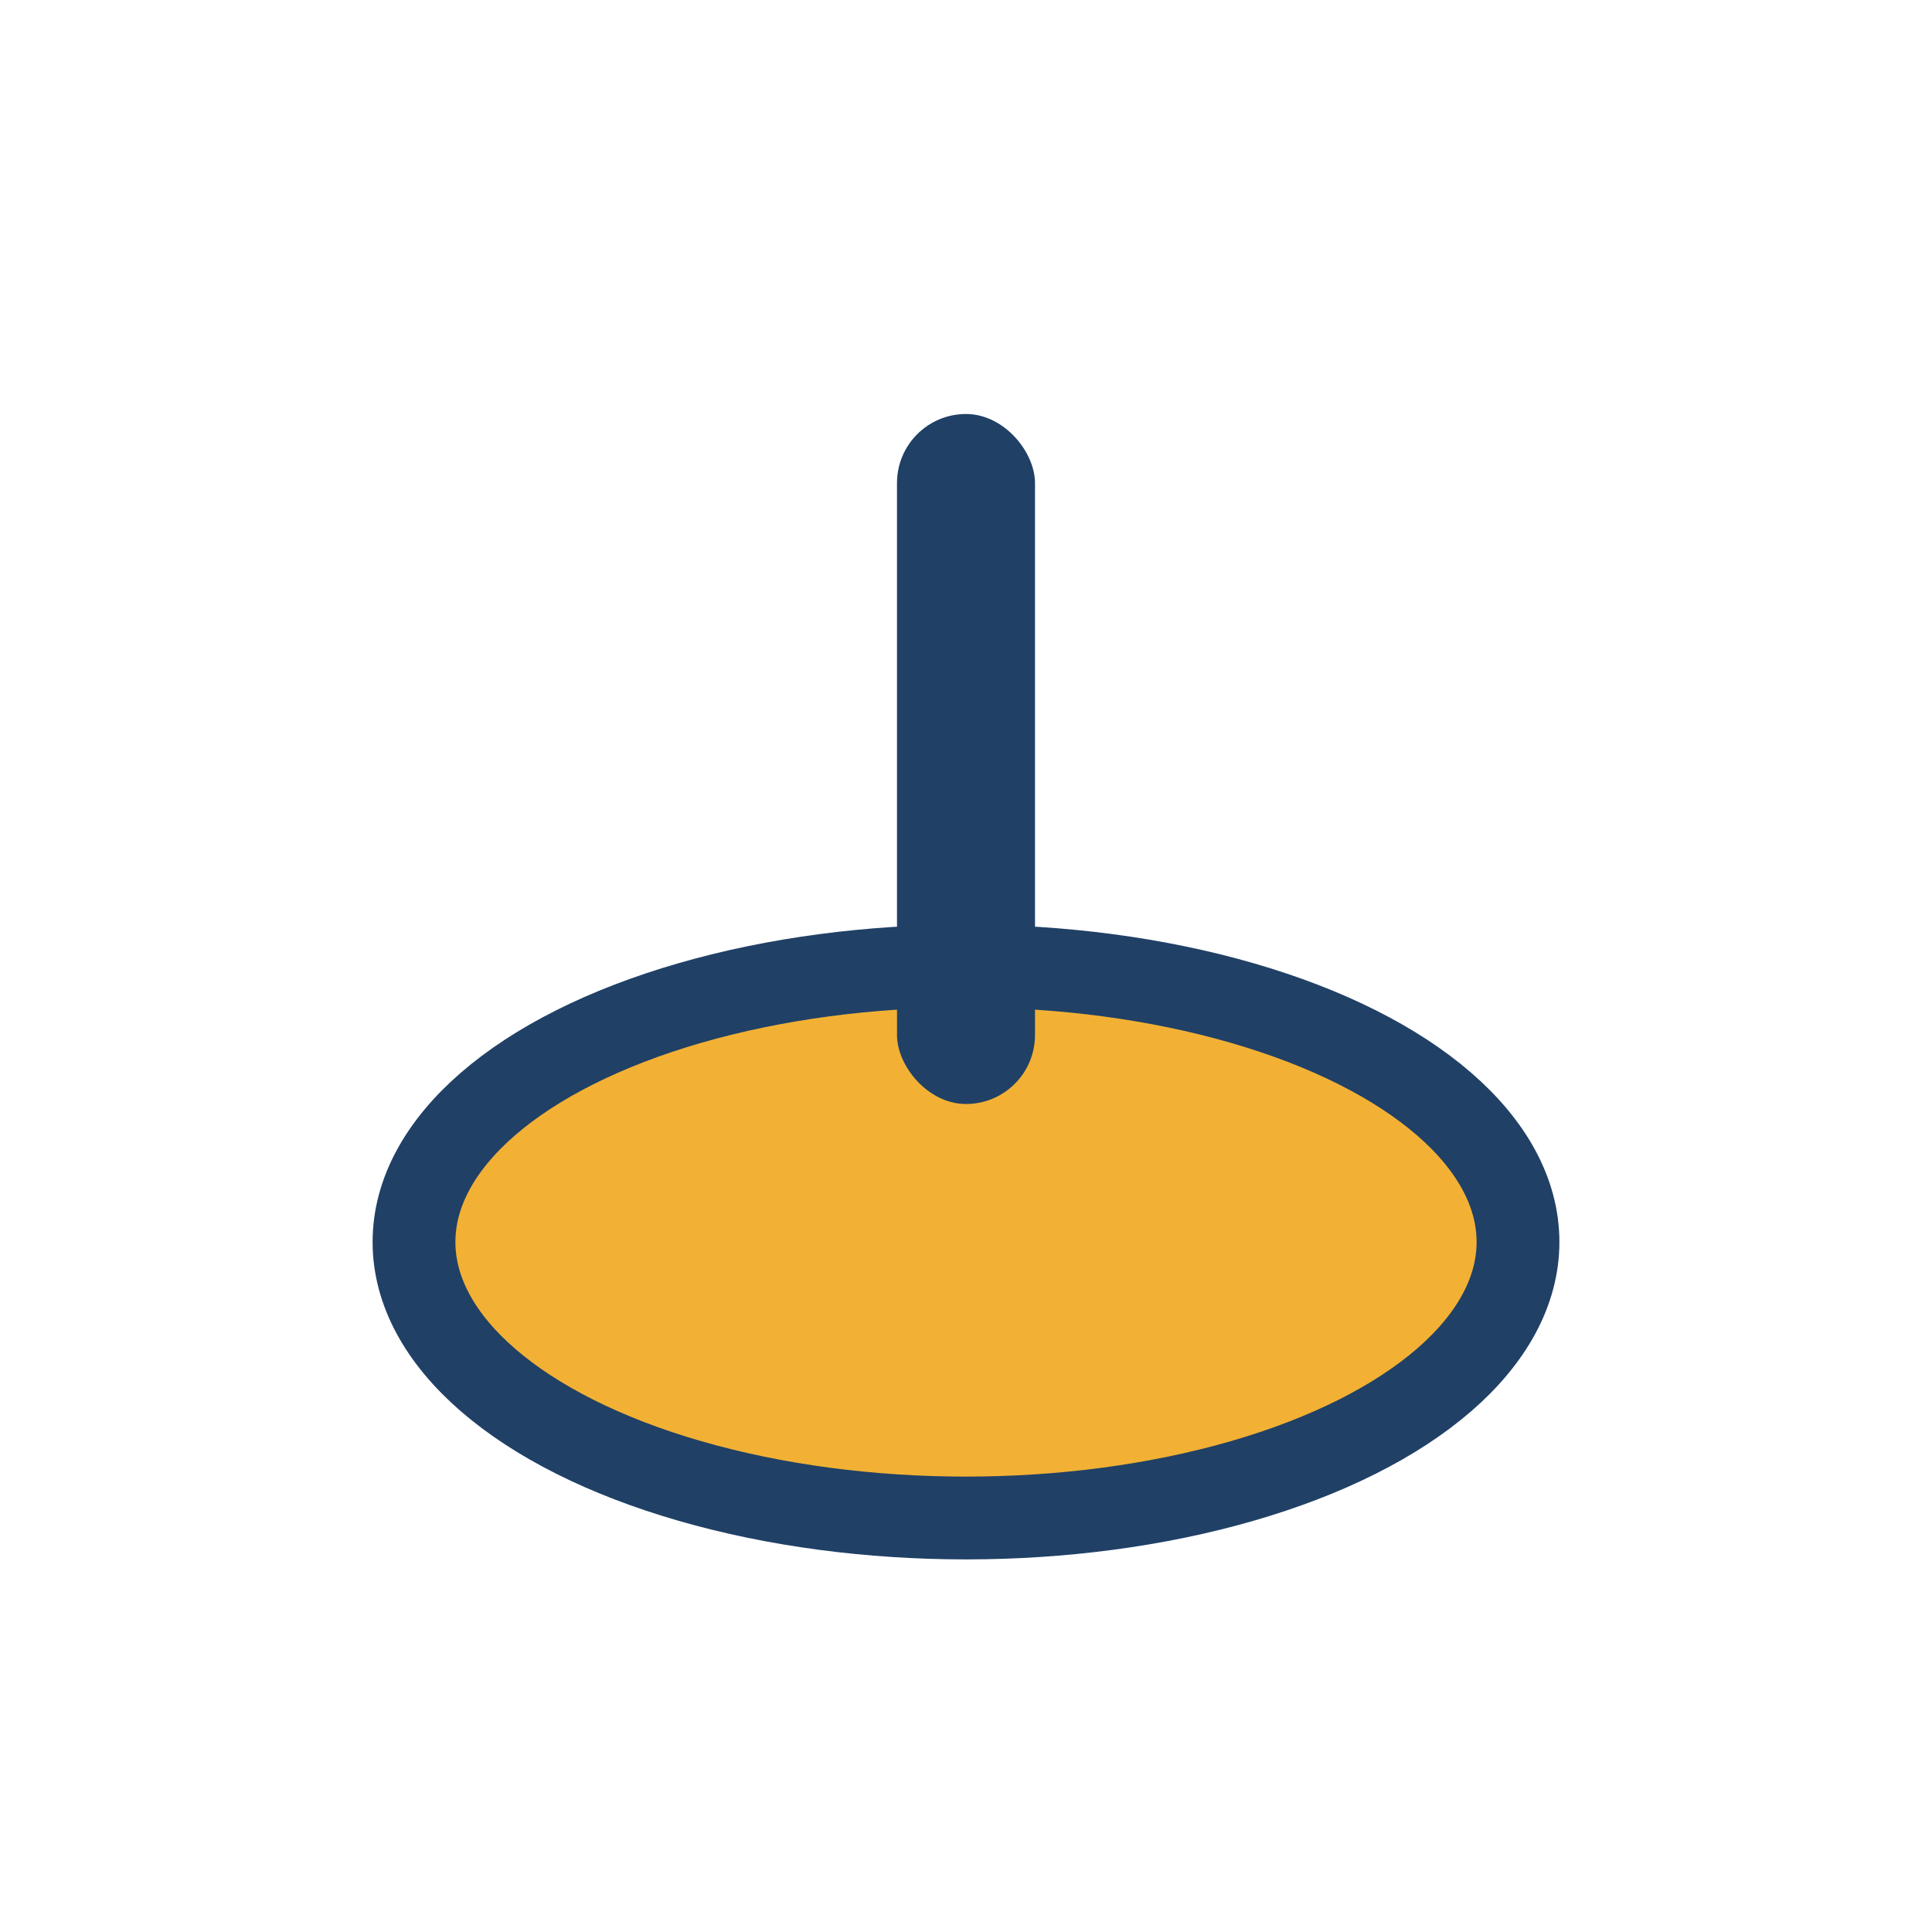
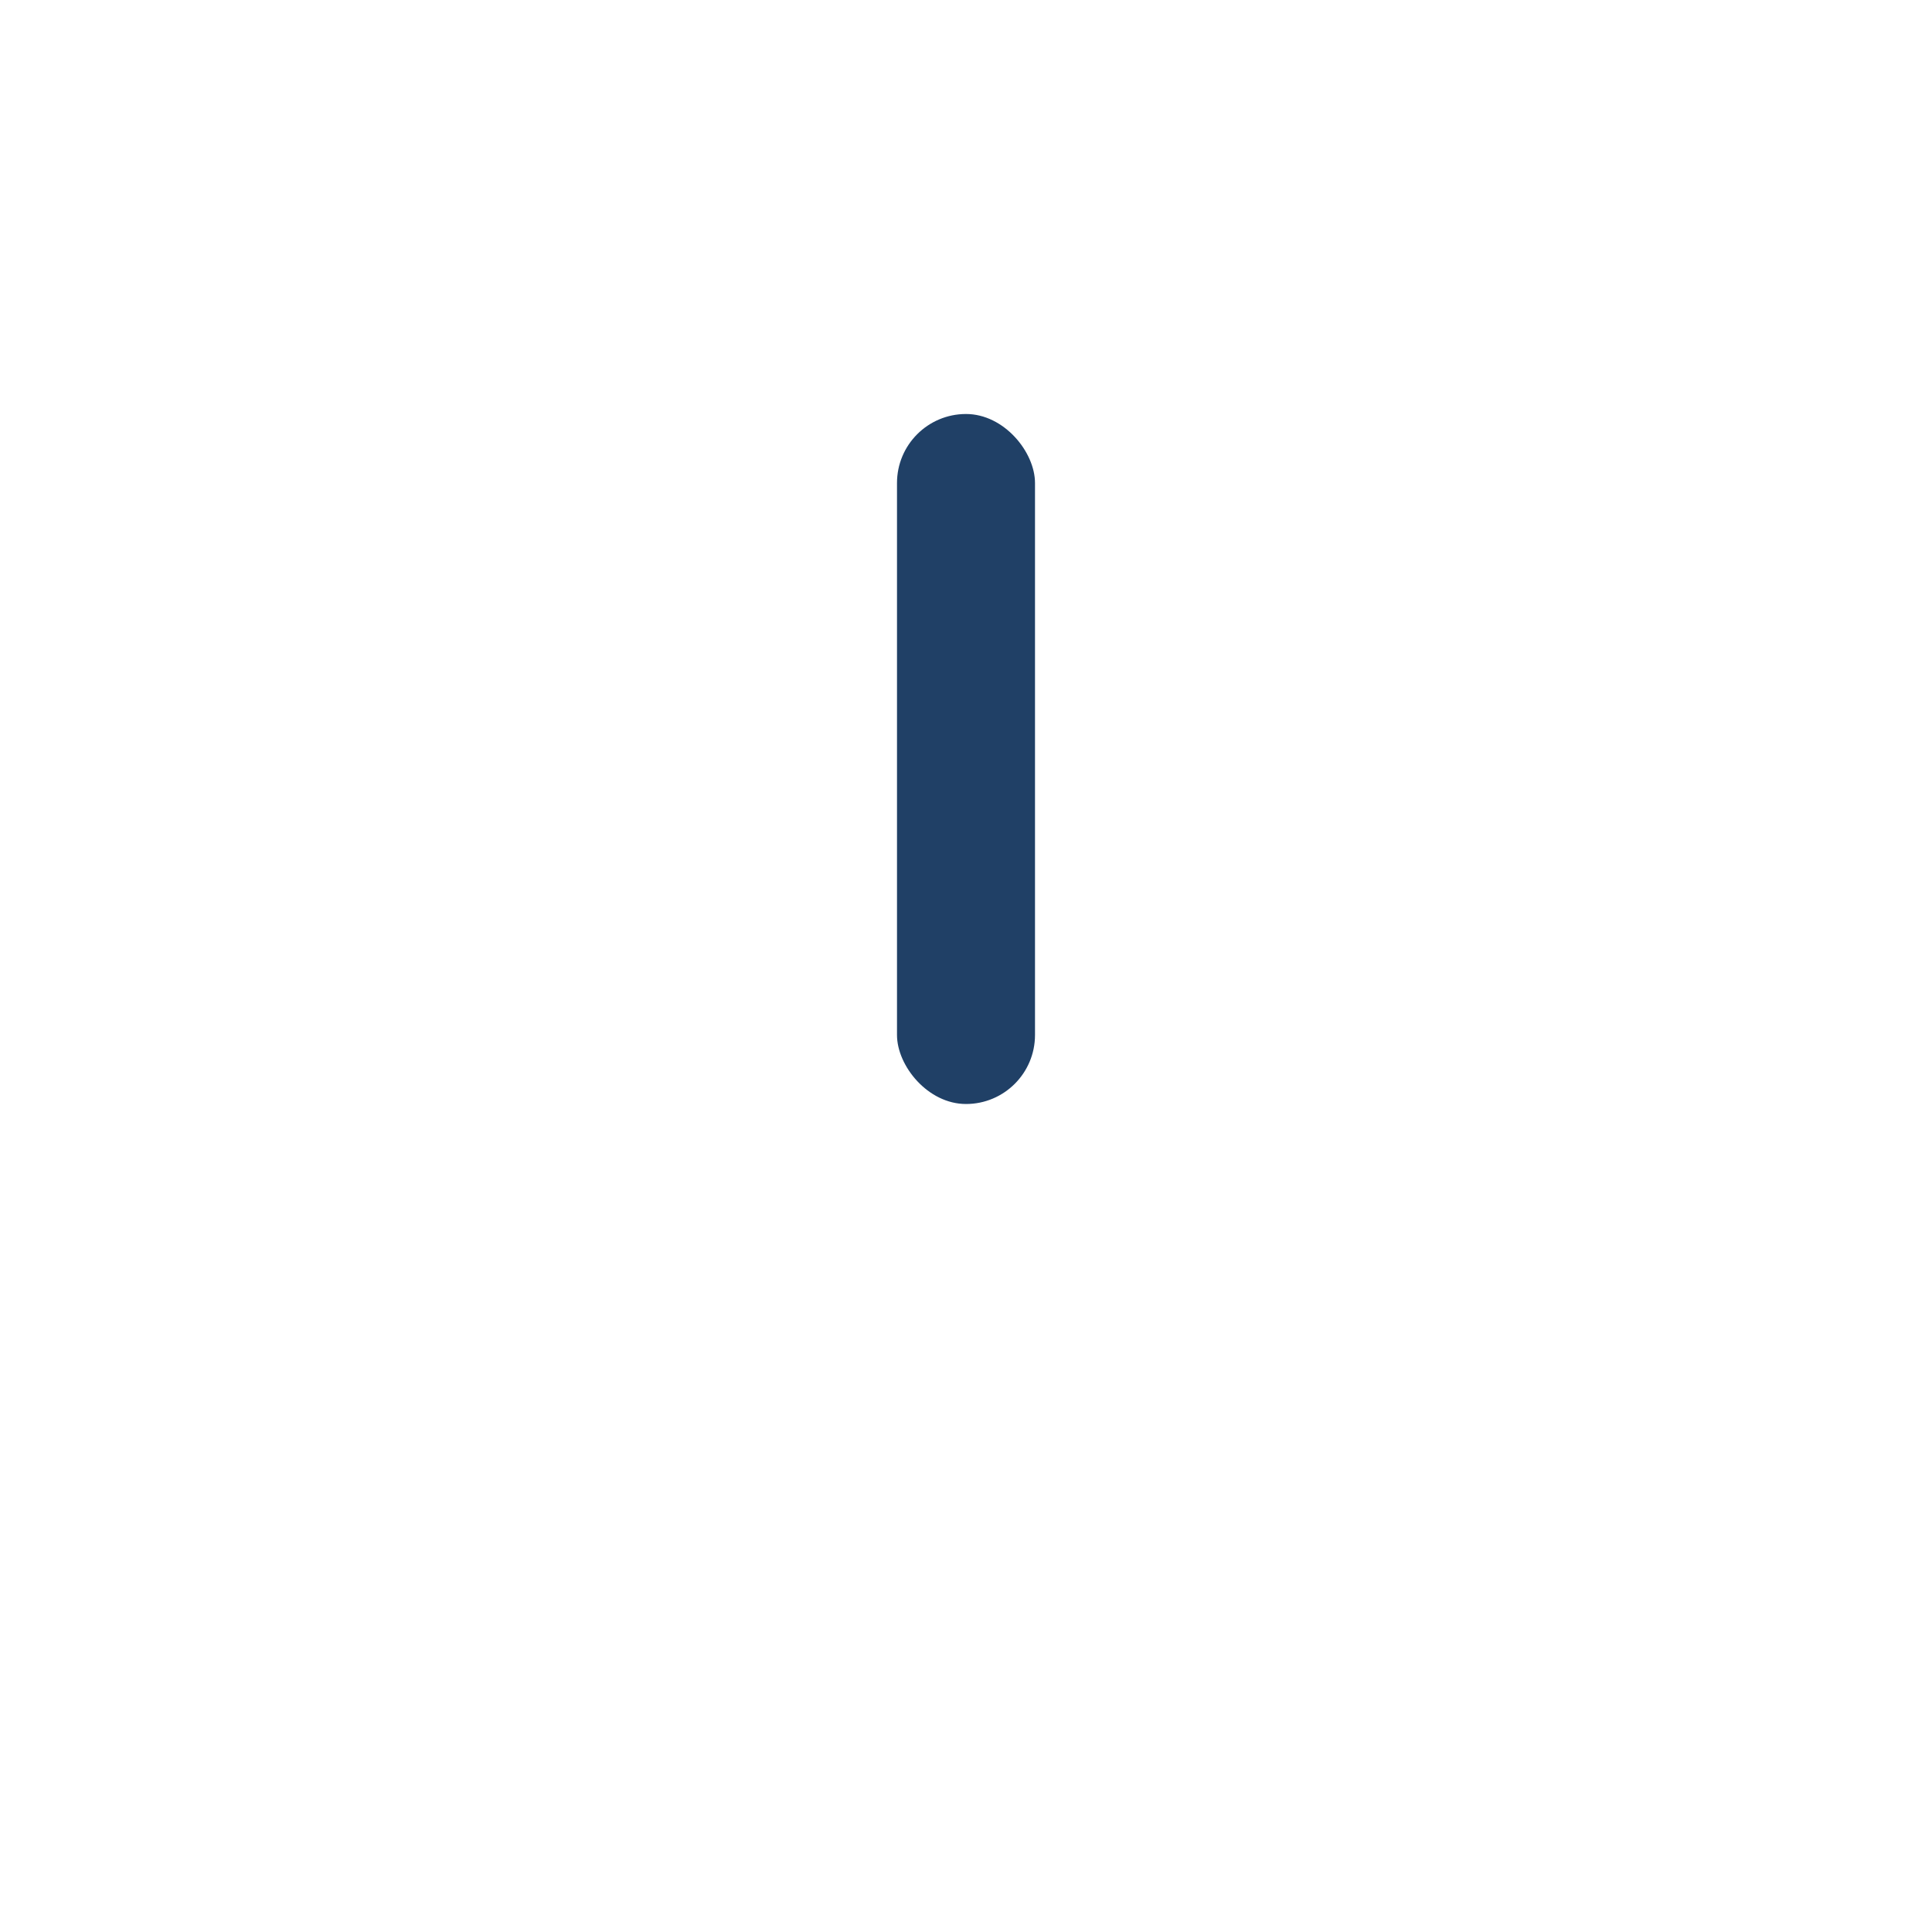
<svg xmlns="http://www.w3.org/2000/svg" width="28" height="28" viewBox="0 0 28 28">
-   <ellipse cx="14" cy="18" rx="8" ry="4" fill="#F2B134" stroke="#204066" stroke-width="1.2" />
  <rect x="13" y="6" width="2" height="10" rx="1" fill="#204066" />
</svg>